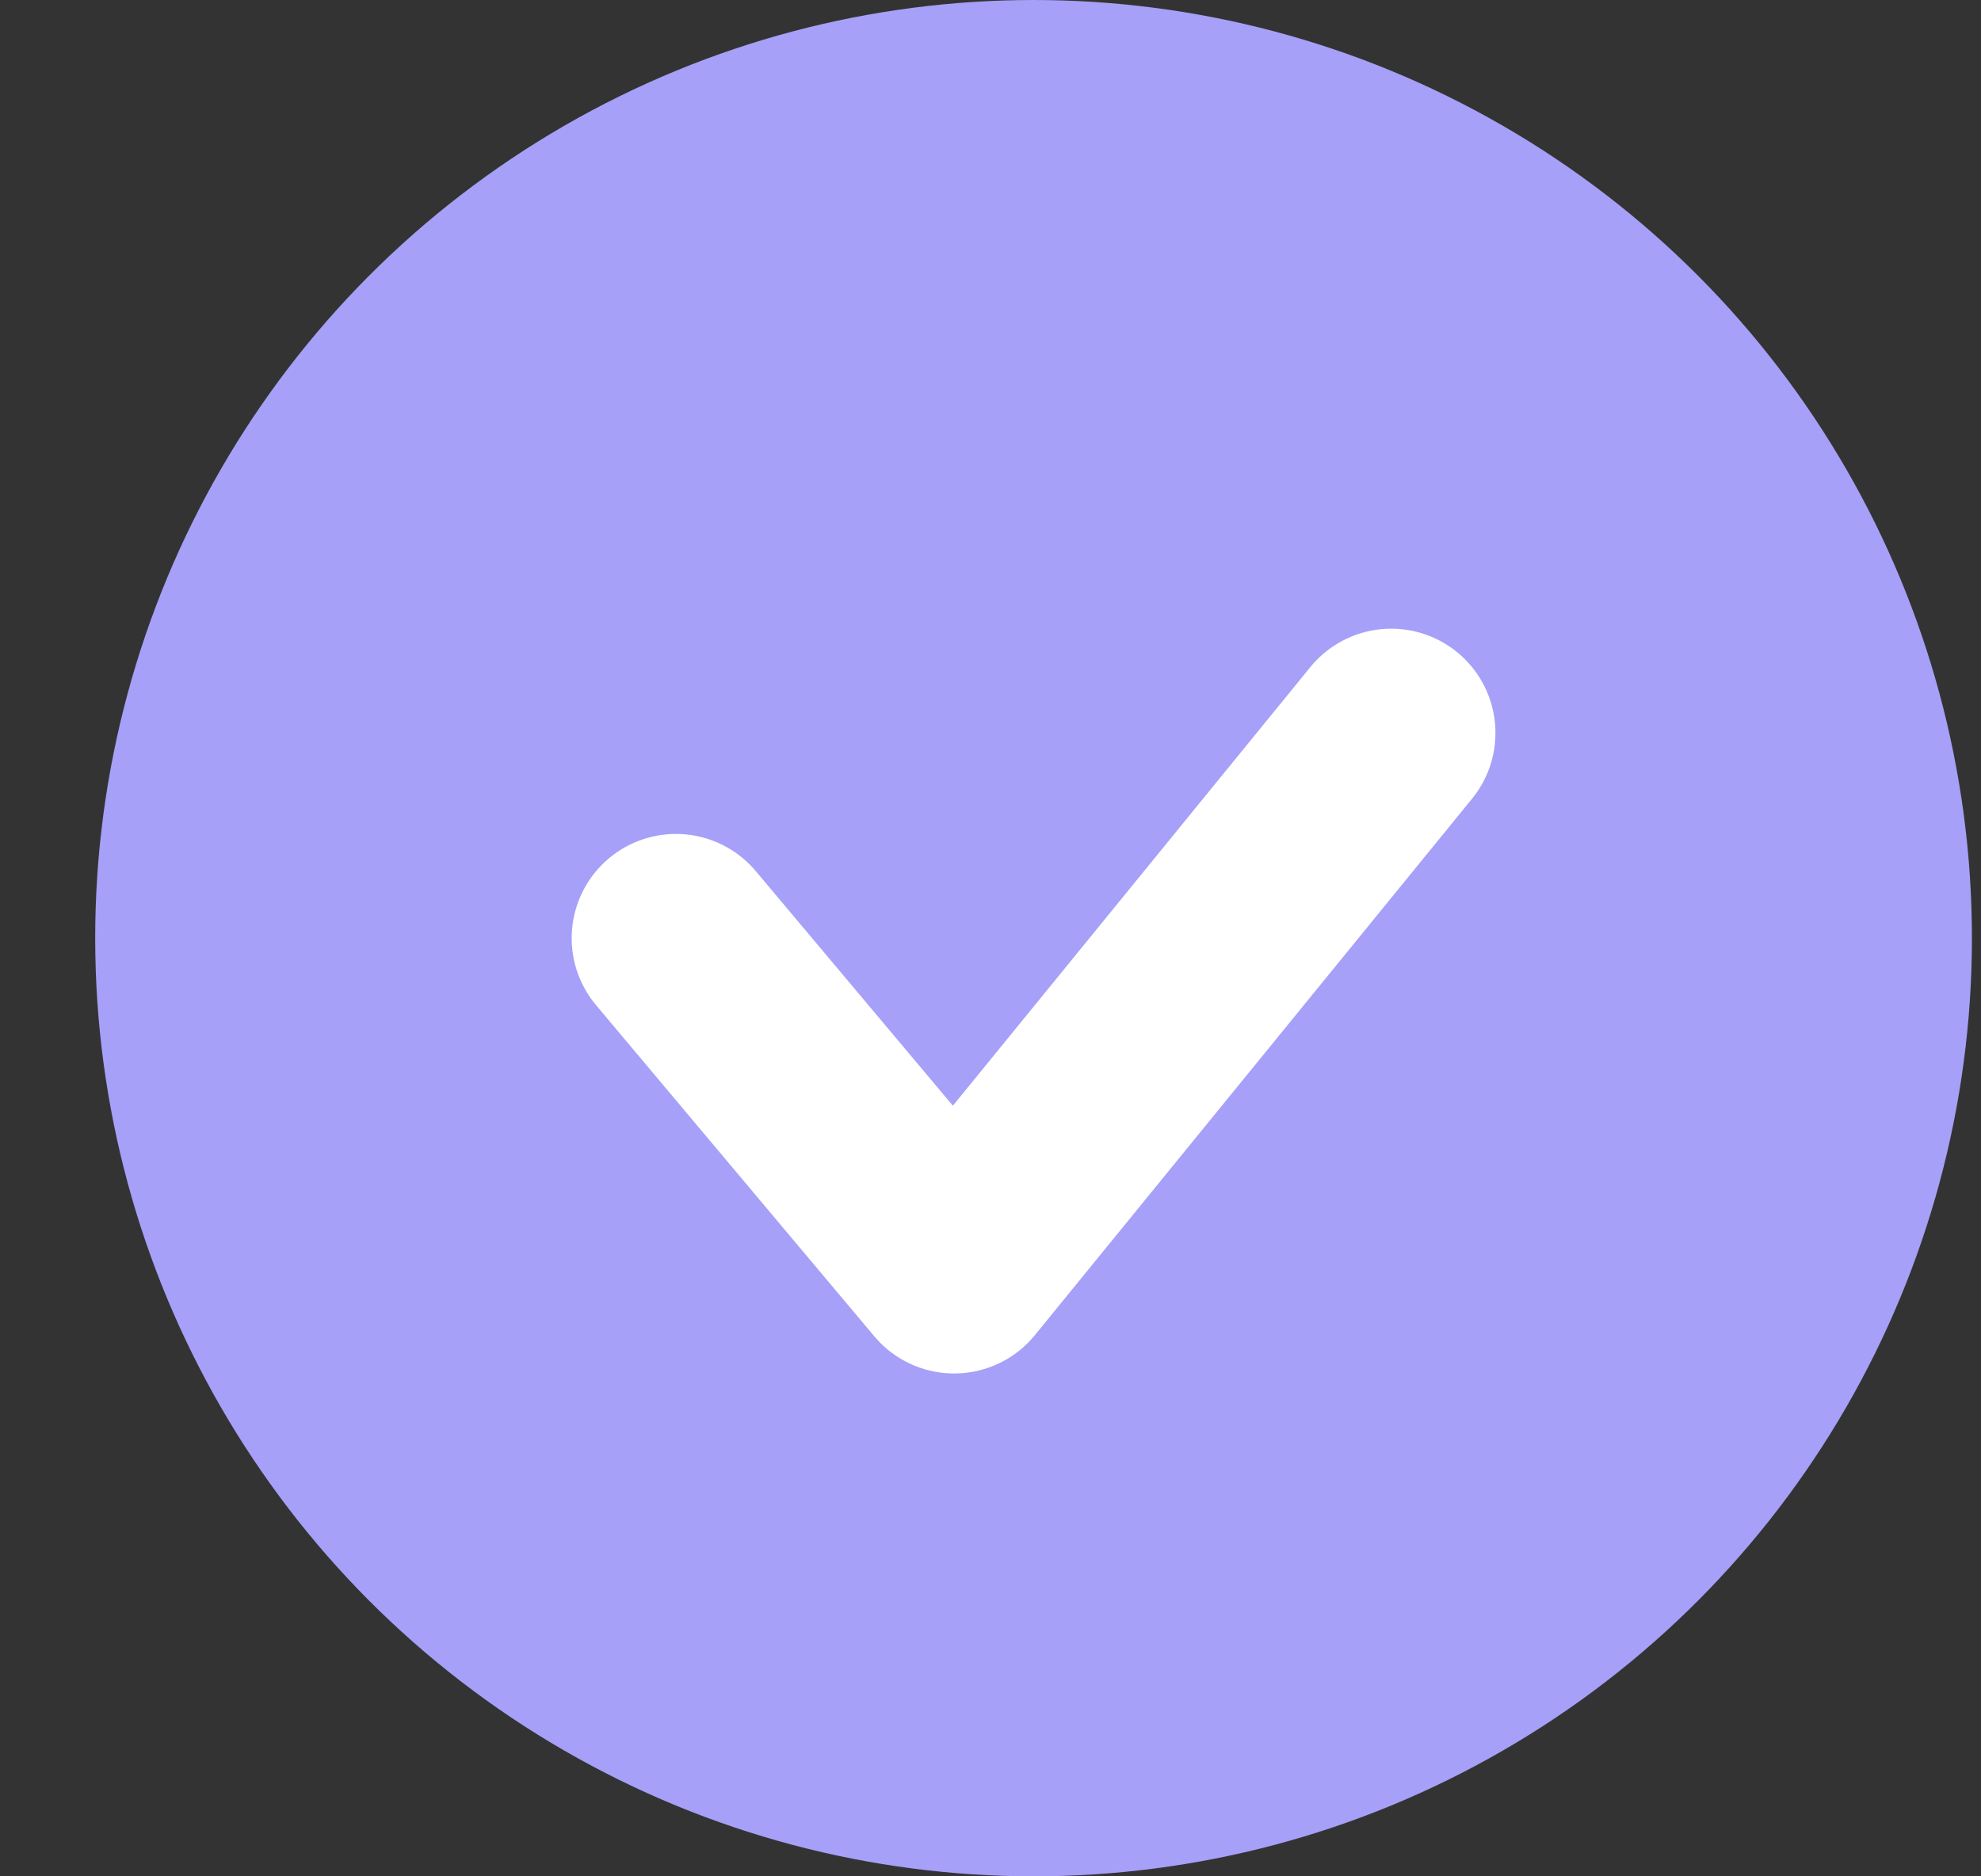
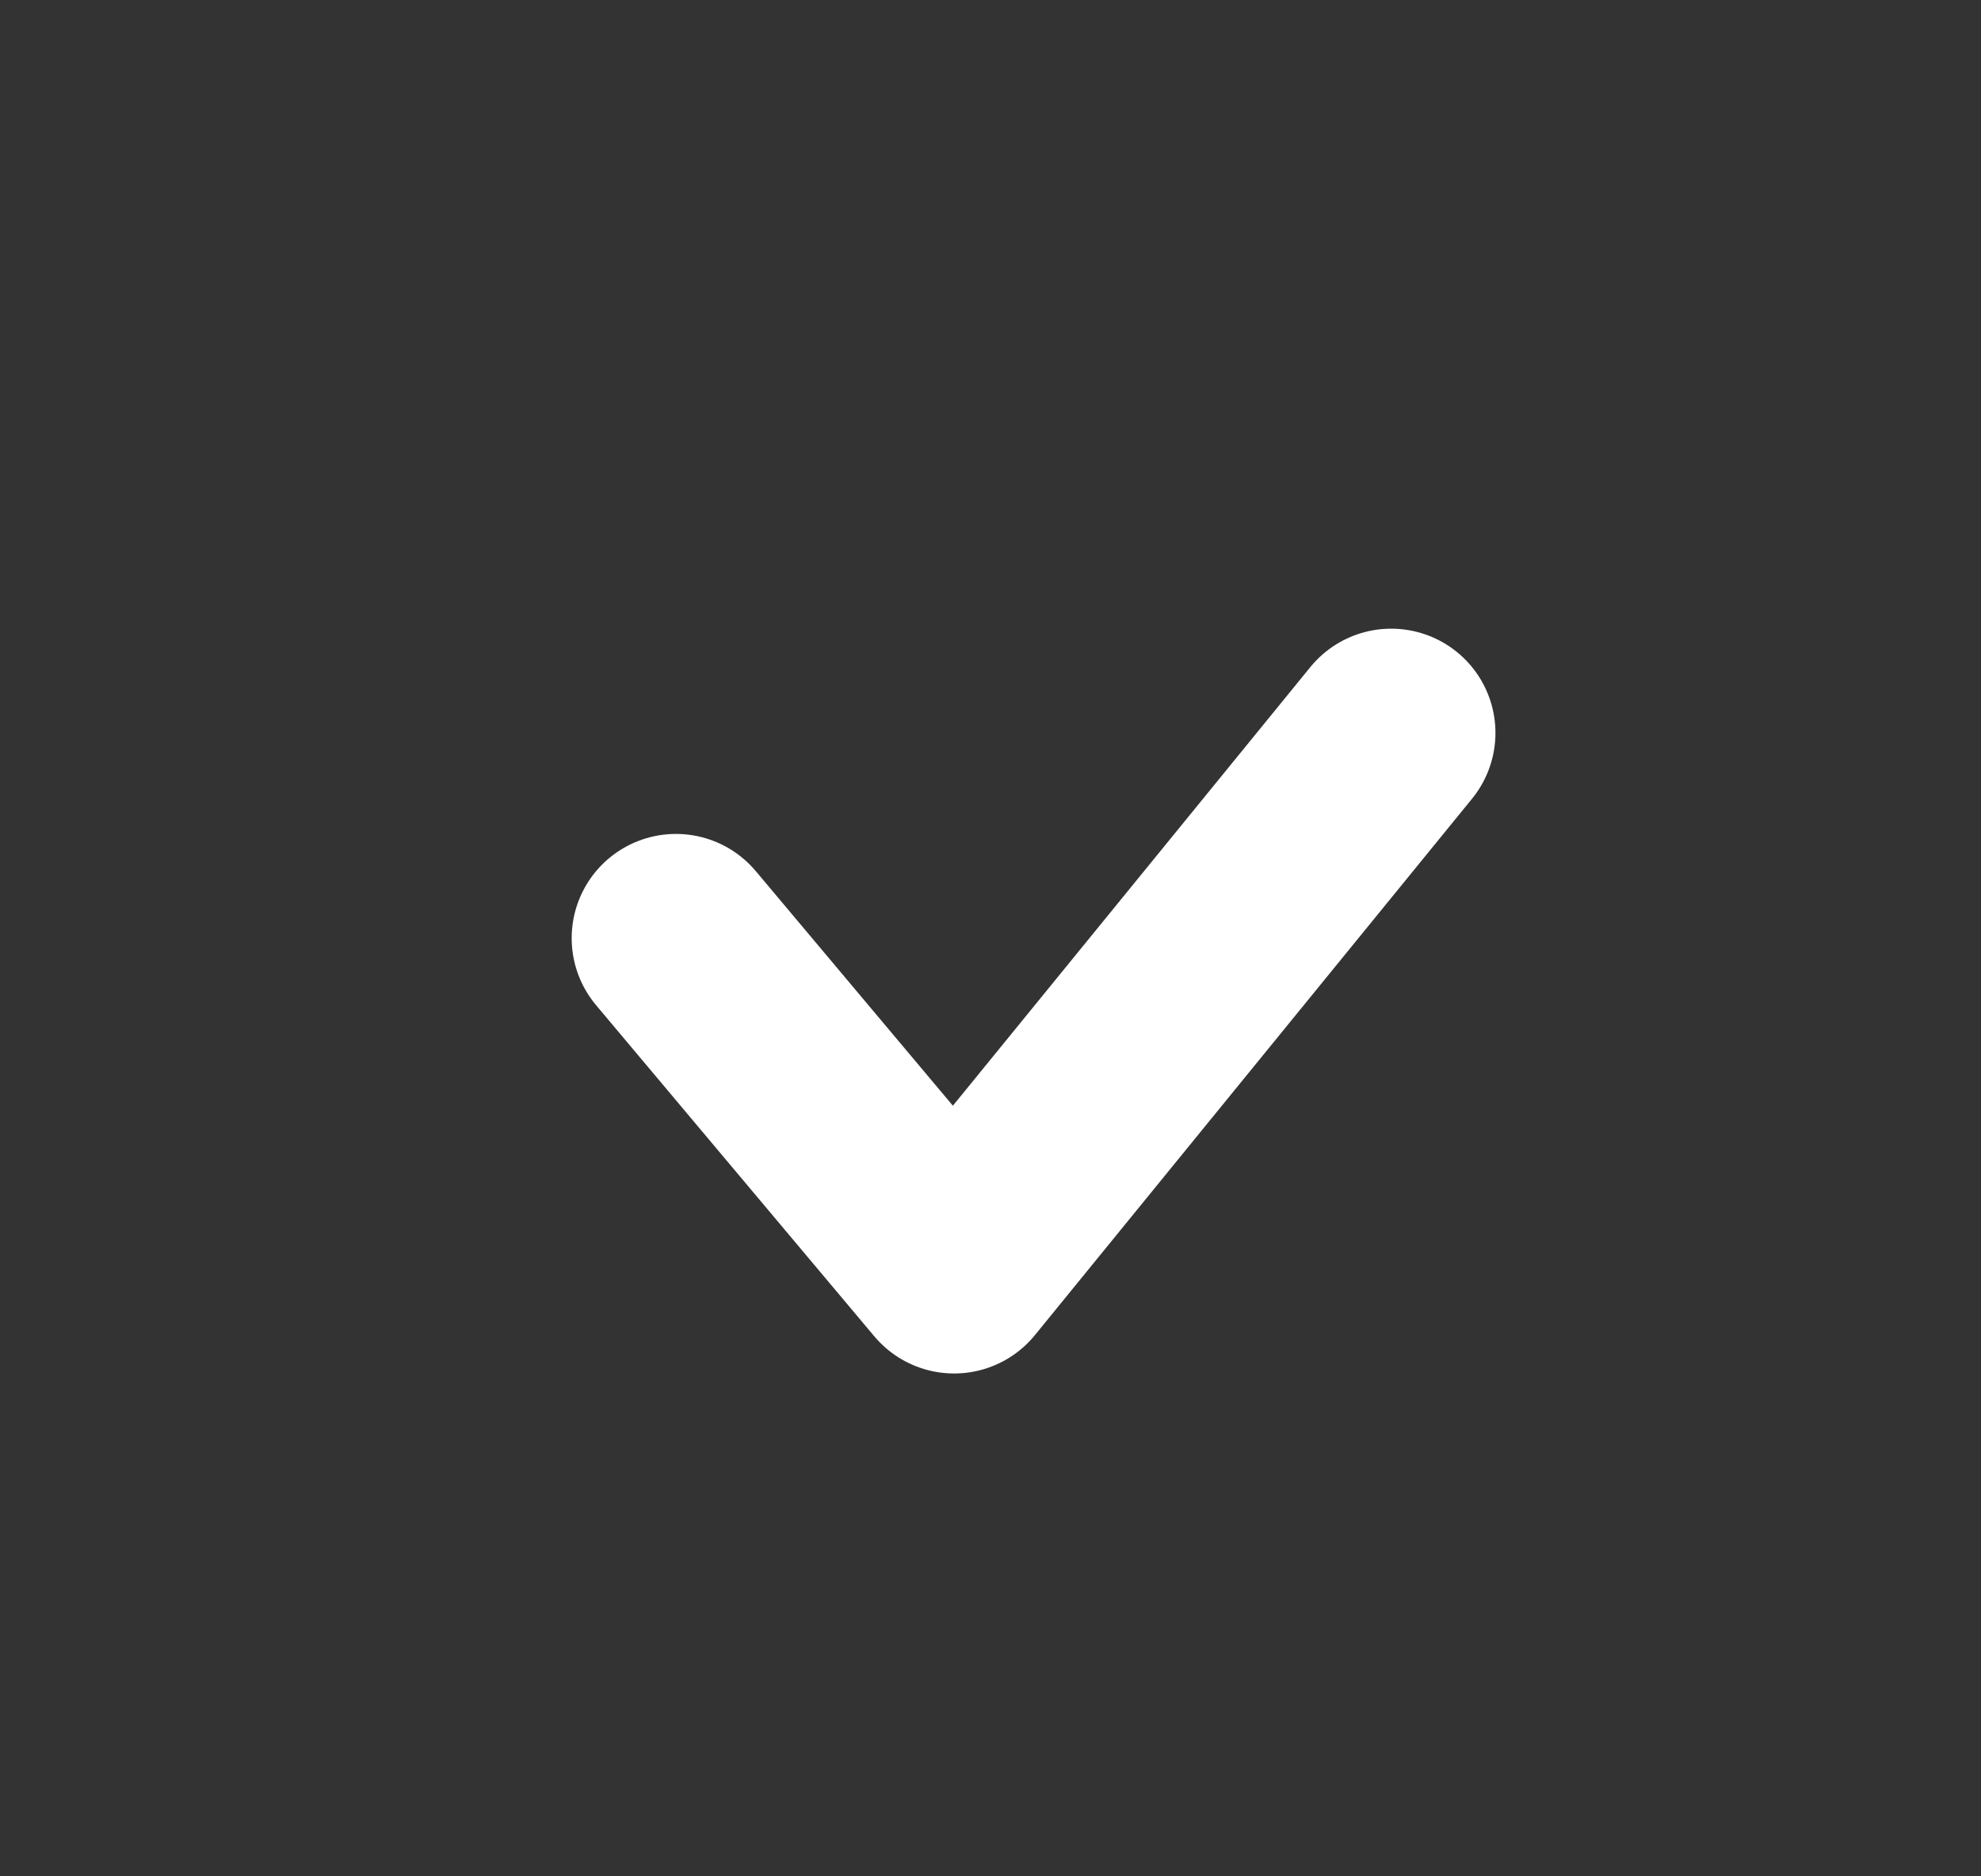
<svg xmlns="http://www.w3.org/2000/svg" width="19" height="18" viewBox="0 0 19 18" fill="none">
  <rect x="0" y="0" width="19" height="18" fill="#333333" stroke="none" />
-   <circle cx="9.913" cy="9" r="9" fill="#A6A0F8" />
  <path d="M6.483 9L9.151 12.176L13.343 7.031" stroke="white" stroke-width="2" stroke-linecap="round" stroke-linejoin="round" />
</svg>